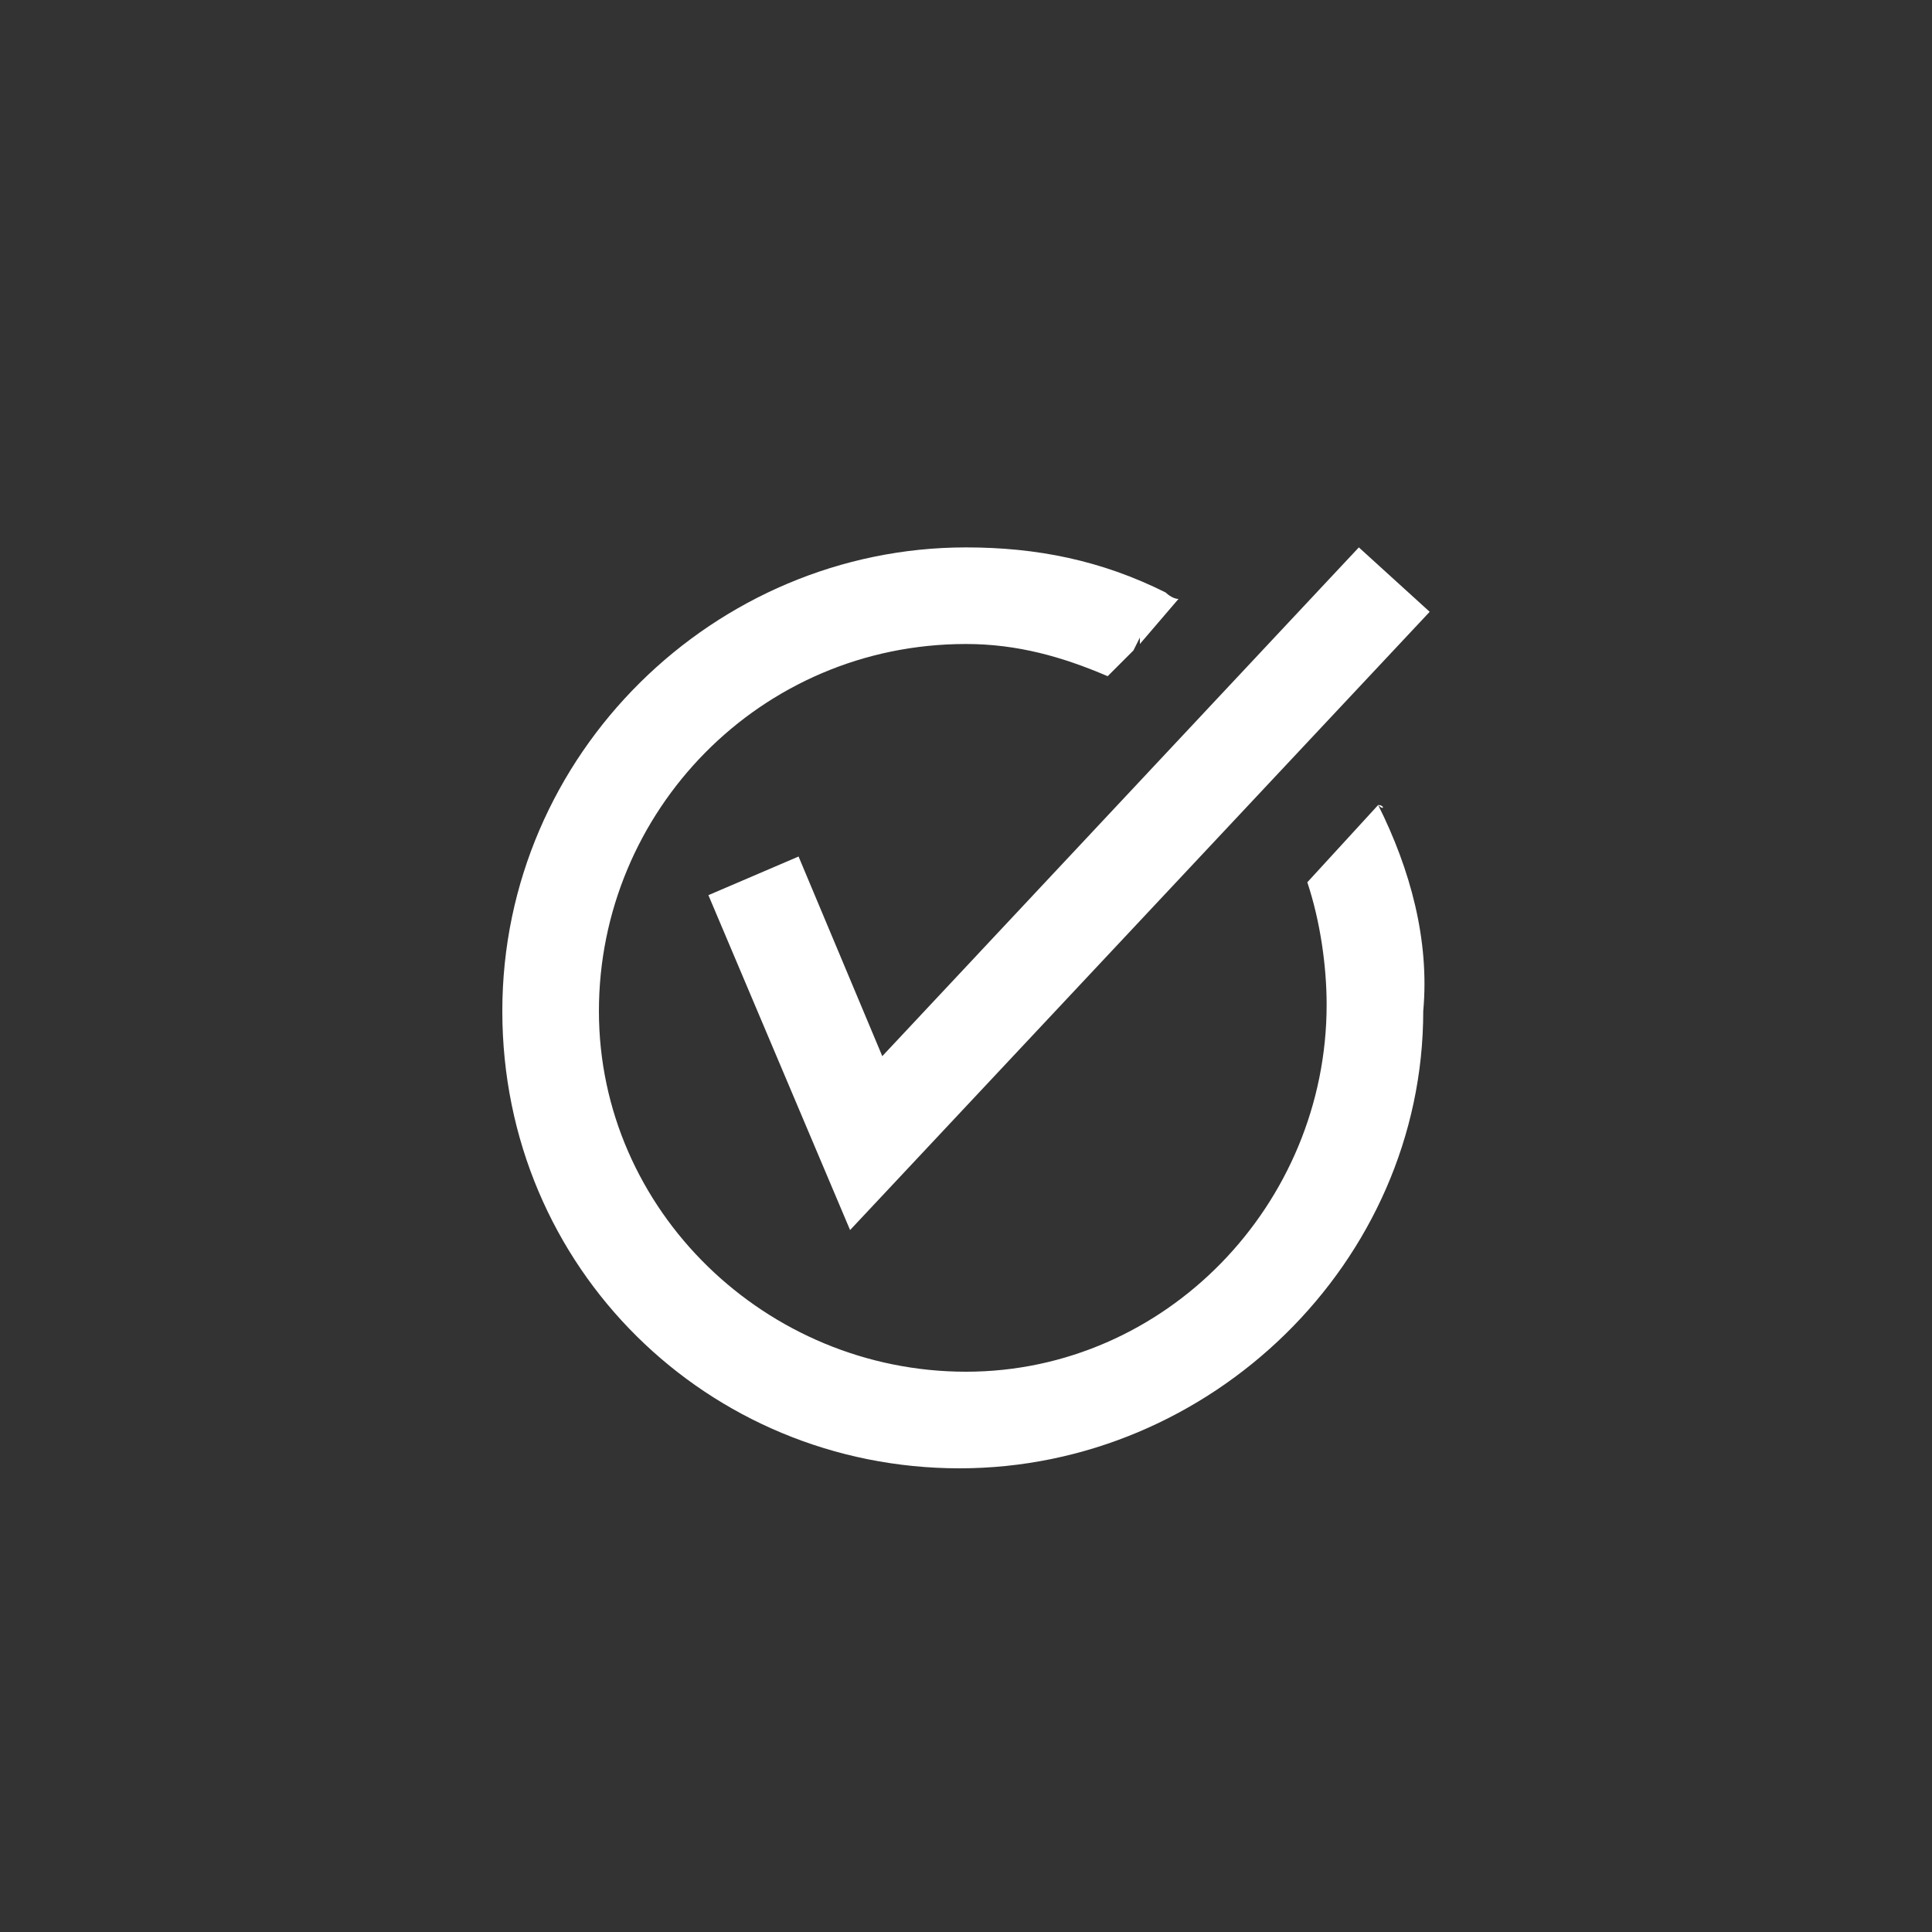
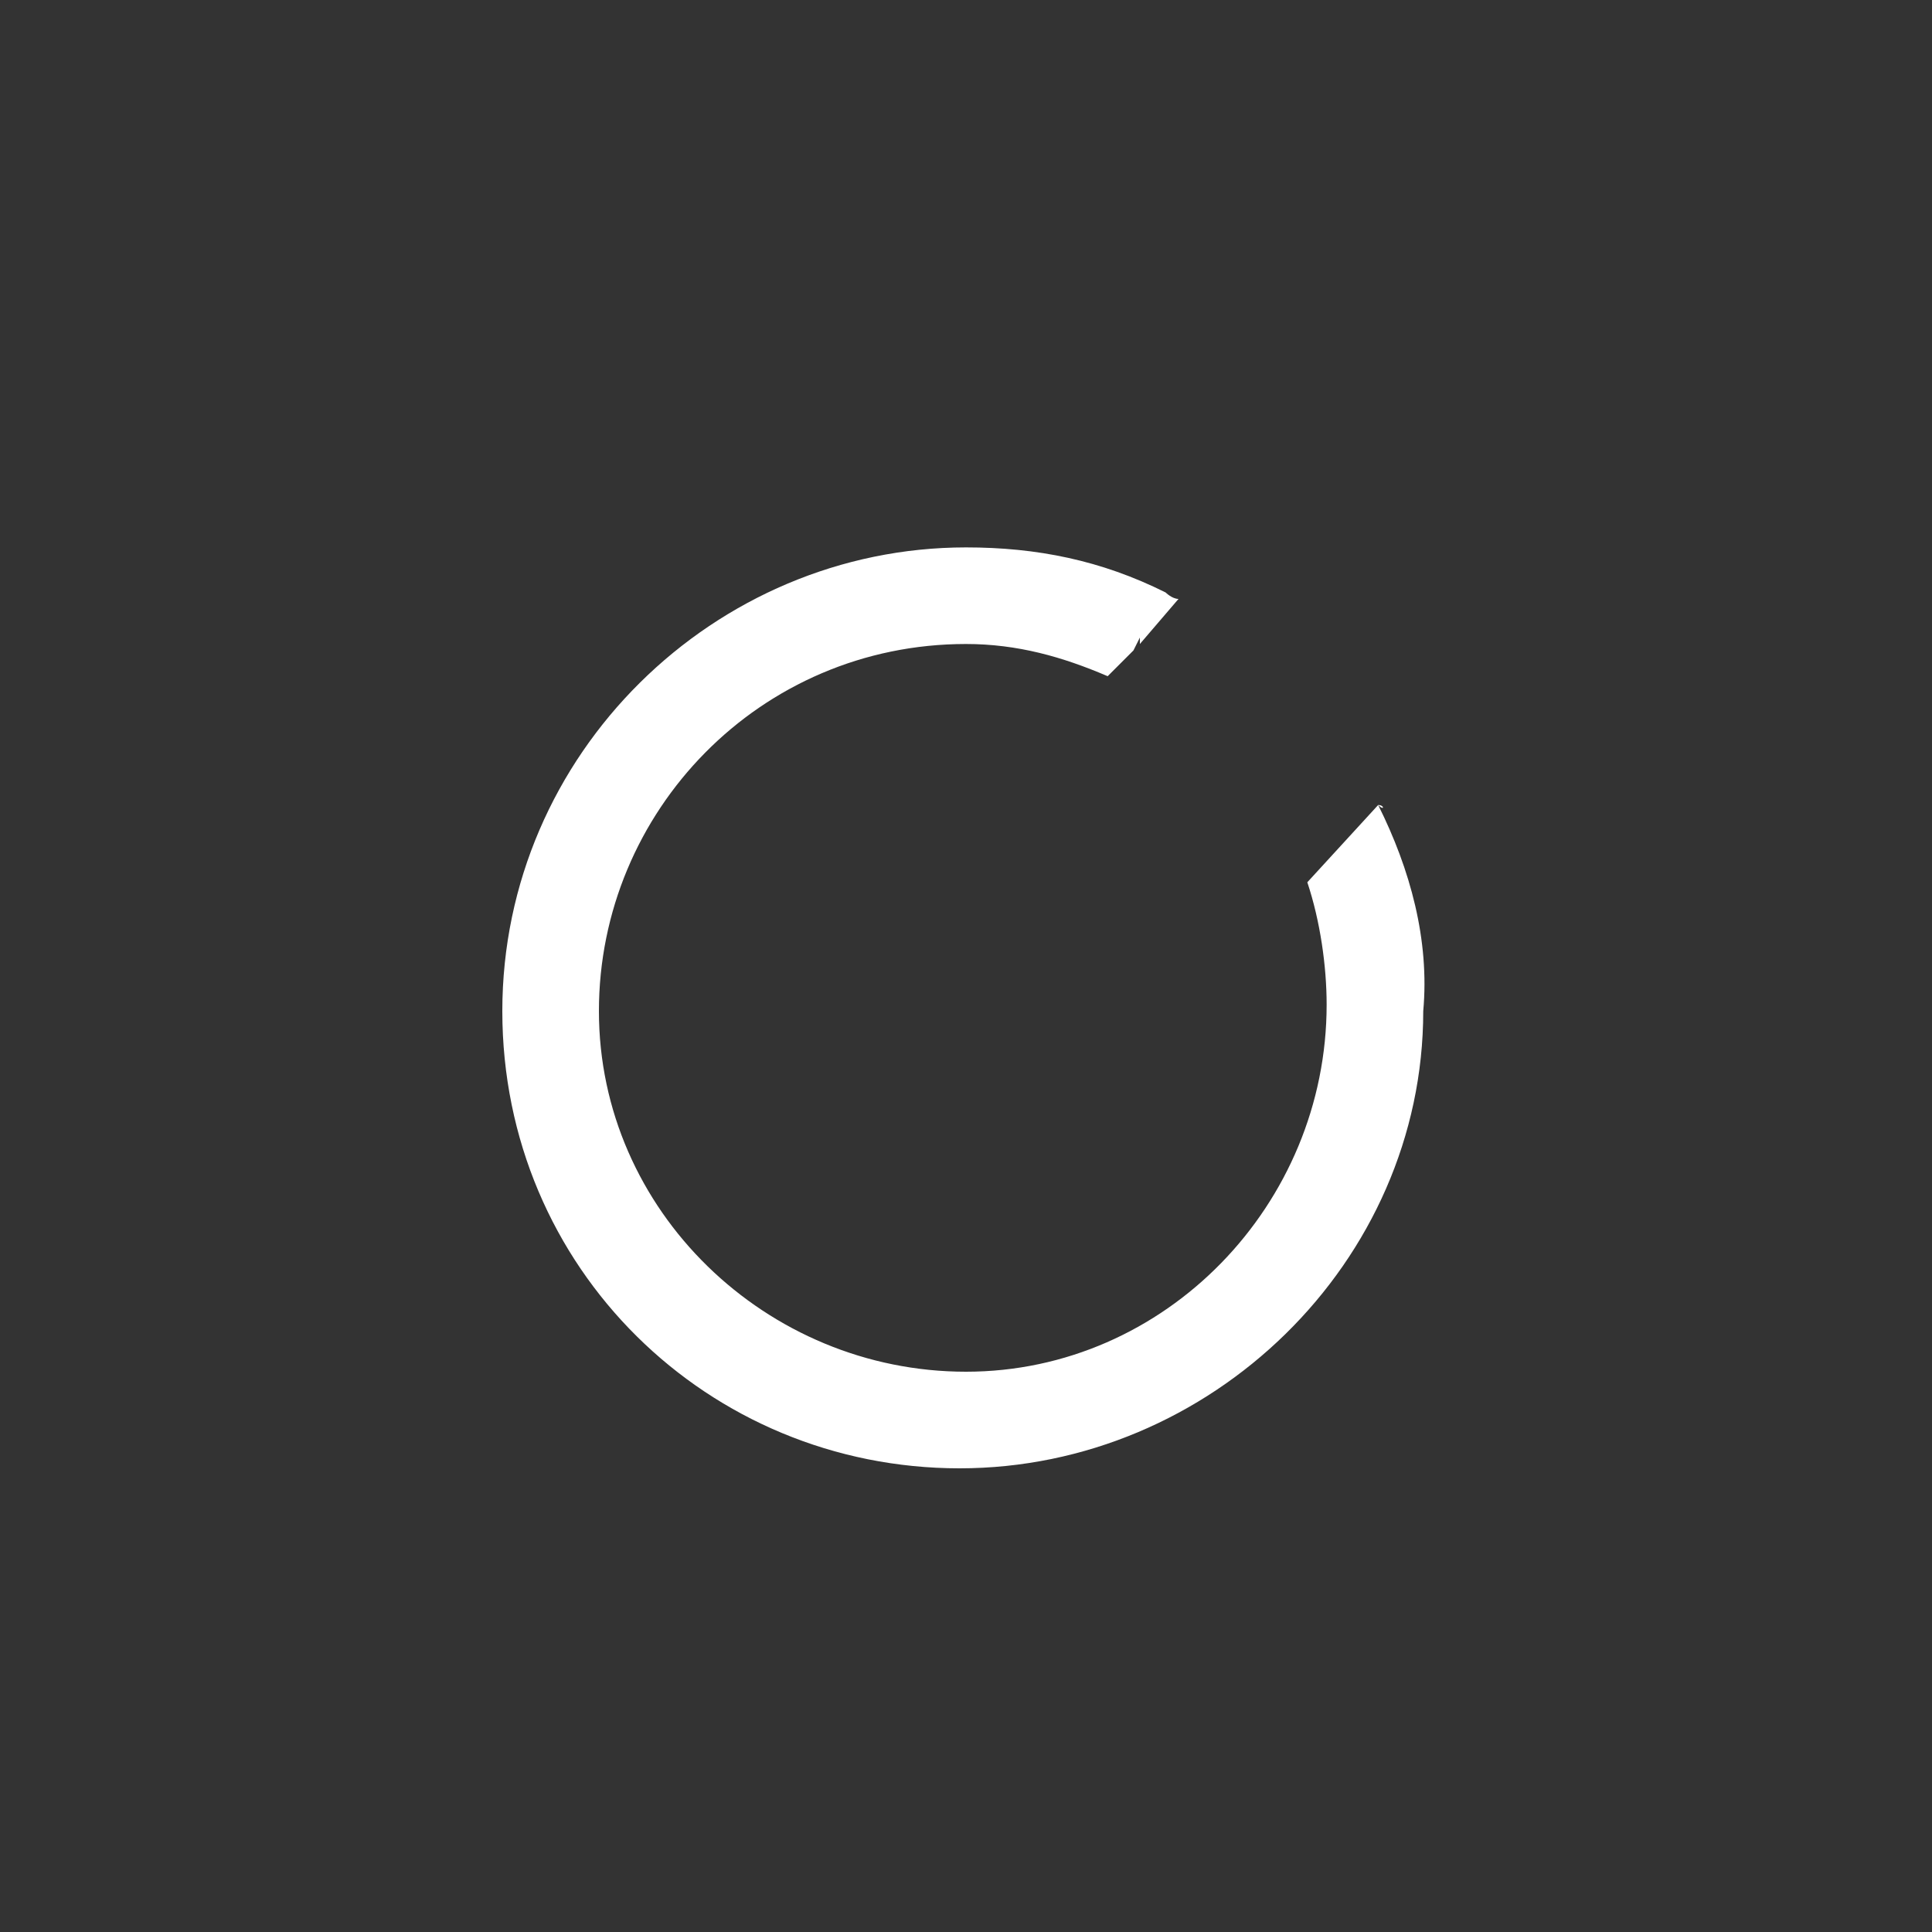
<svg xmlns="http://www.w3.org/2000/svg" version="1.1" id="Ebene_1" x="0px" y="0px" viewBox="0 0 30 30" style="enable-background:new 0 0 30 30;" xml:space="preserve">
  <rect x="0" y="0" width="30" height="30" fill="#333333" stroke="none" />
  <style type="text/css">
	.st0{fill:#FFFFFF;}
</style>
  <path class="st0" d="M21.4,12.5l-1.1,1.2c0.2,0.6,0.3,1.3,0.3,1.9c0,3.1-2.5,5.7-5.6,5.7s-5.7-2.5-5.7-5.6S11.8,10,15,10l0,0  c0.8,0,1.5,0.2,2.2,0.5l0.4-0.4l0.1-0.2V10l0.6-0.7c-0.1,0-0.2-0.1-0.2-0.1l0,0c-1-0.5-2-0.7-3.1-0.7c-3.9,0-7.2,3.2-7.2,7.2  s3.2,7.1,7.1,7.1s7.2-3.2,7.2-7.1l0,0C22.2,14.6,21.9,13.5,21.4,12.5C21.5,12.6,21.5,12.5,21.4,12.5z" />
-   <polygon class="st0" points="13.2,19.1 11,13.9 12.4,13.3 13.7,16.4 21.1,8.5 22.2,9.5 " />
</svg>